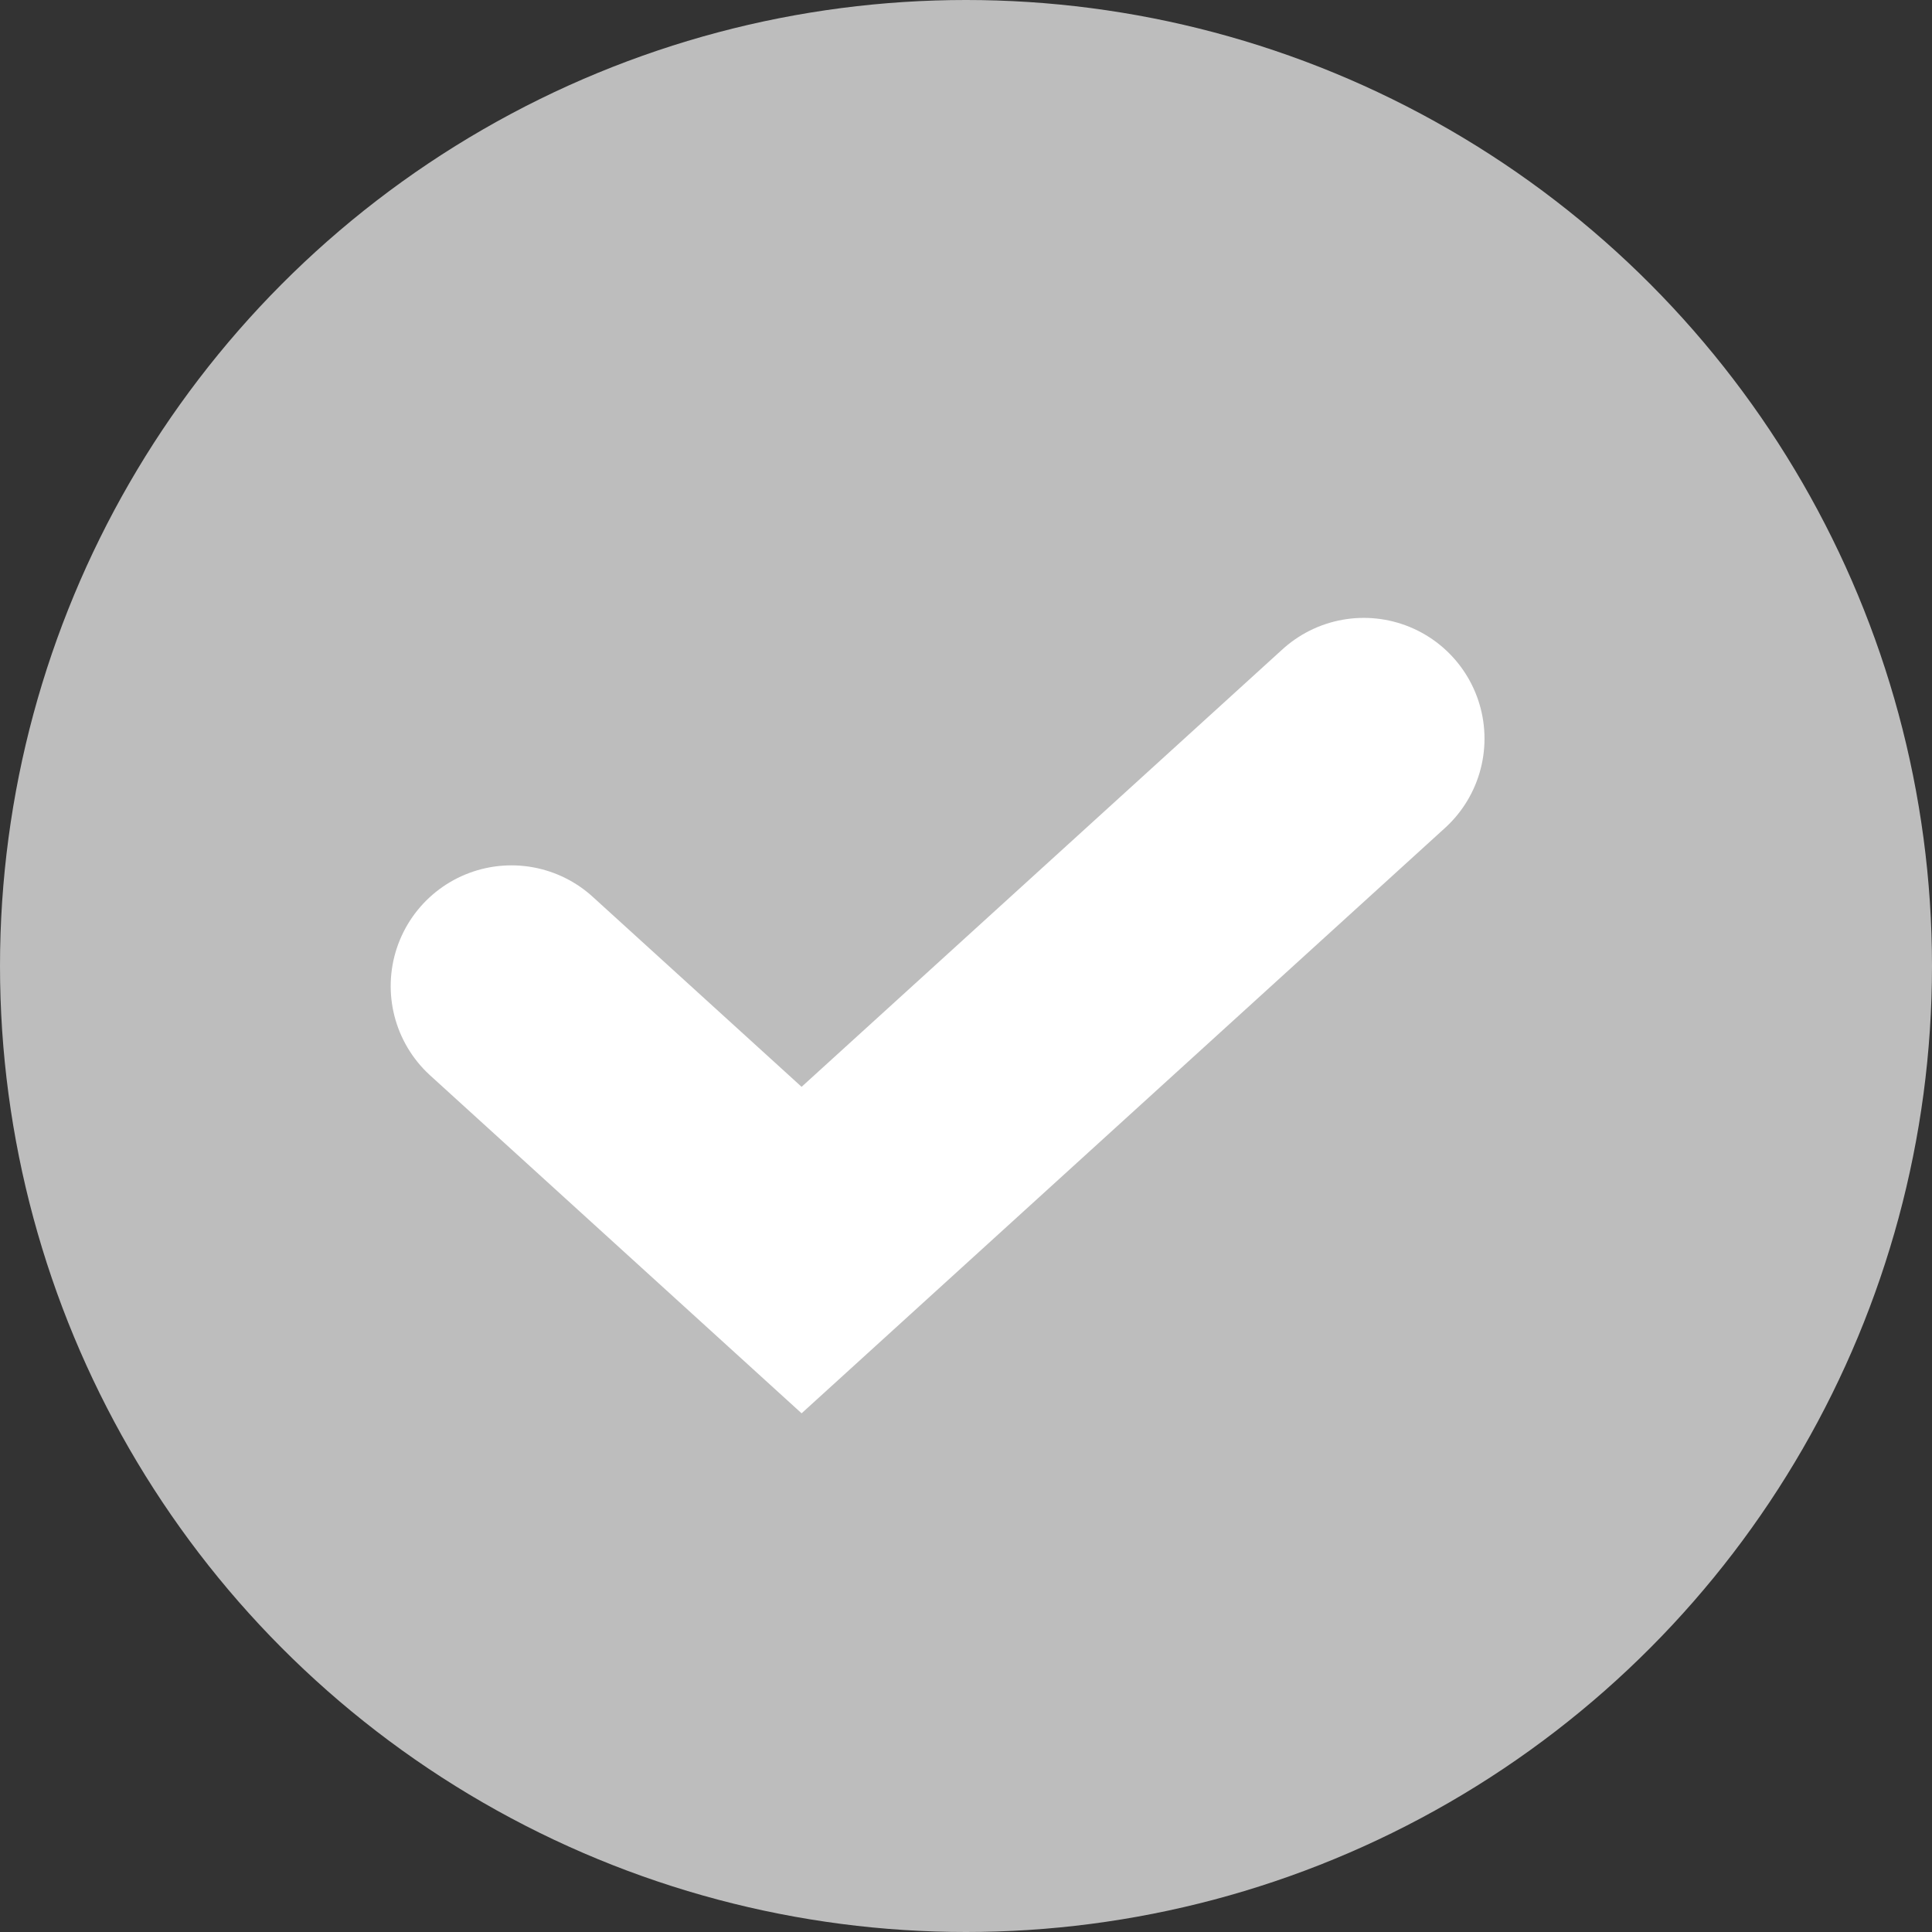
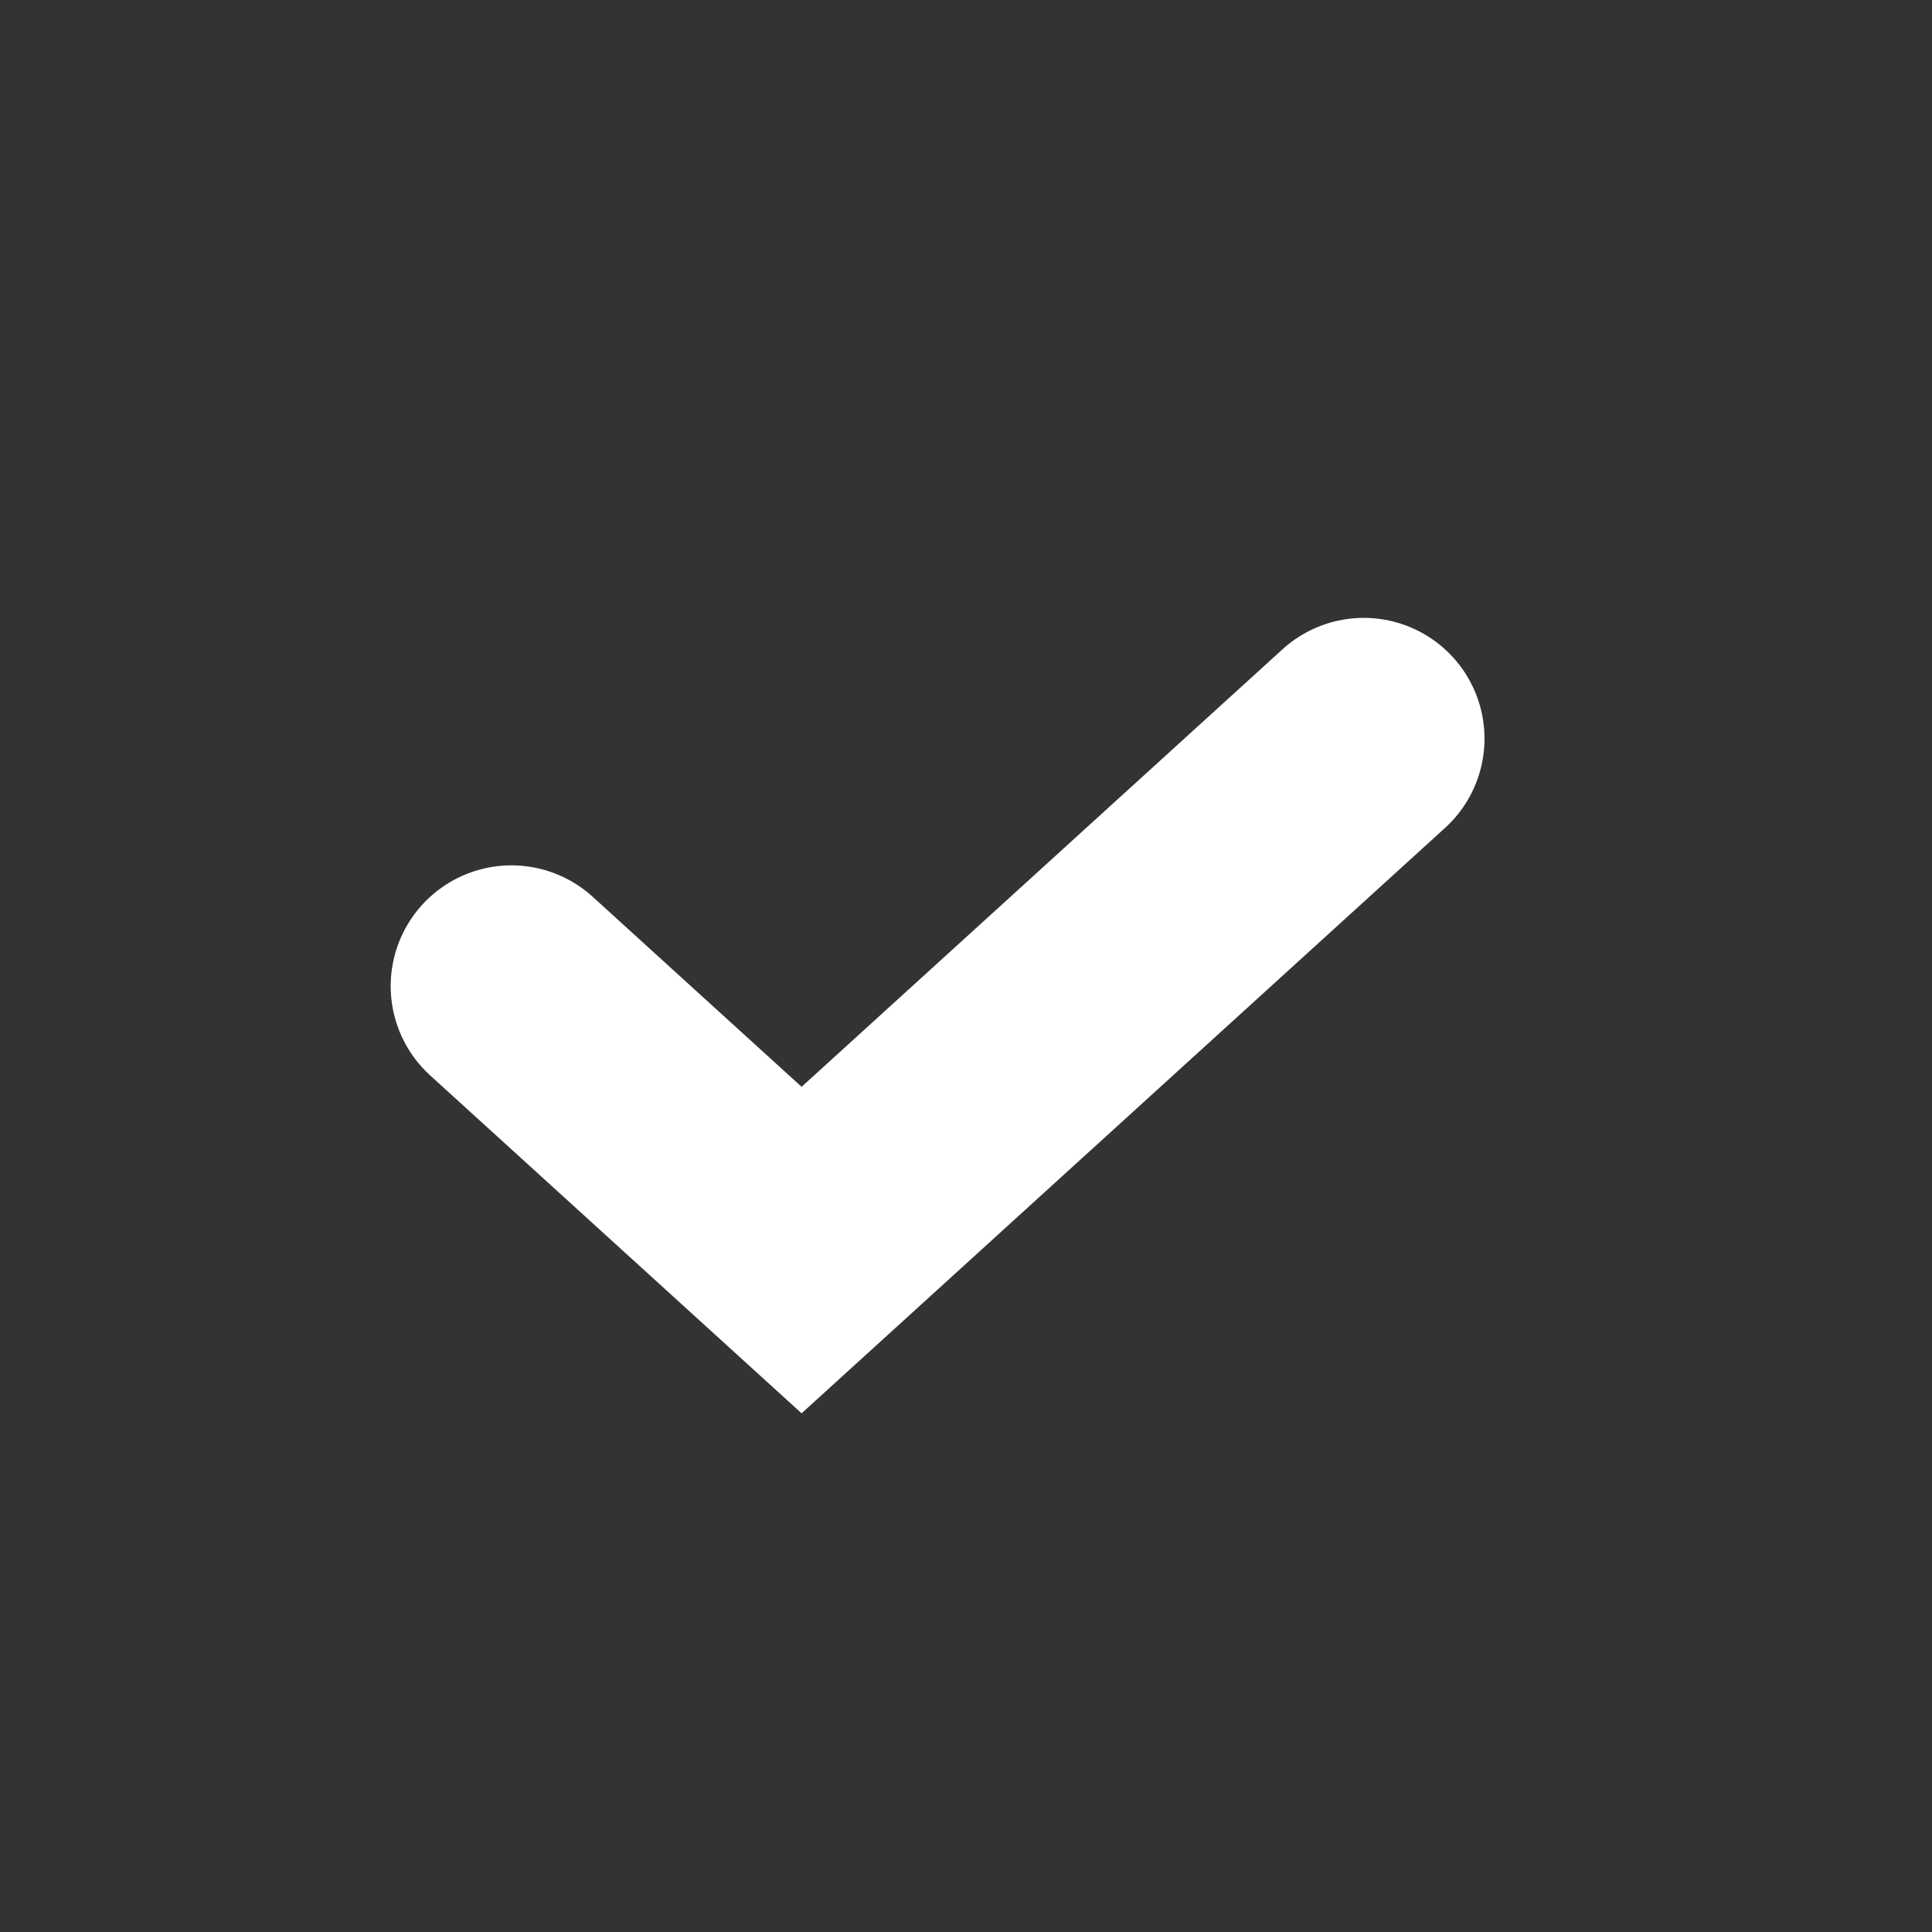
<svg xmlns="http://www.w3.org/2000/svg" width="32" height="32" viewBox="0 0 32 32" fill="none">
  <rect x="0" y="0" width="32" height="32" fill="#333333" stroke="none" />
-   <circle cx="16" cy="16" r="16" fill="#BDBDBD" />
  <path d="M8.471 16.333C10.348 18.04 13.277 20.705 13.277 20.705L22.588 12.234" stroke="white" stroke-width="4" stroke-linecap="round" />
</svg>